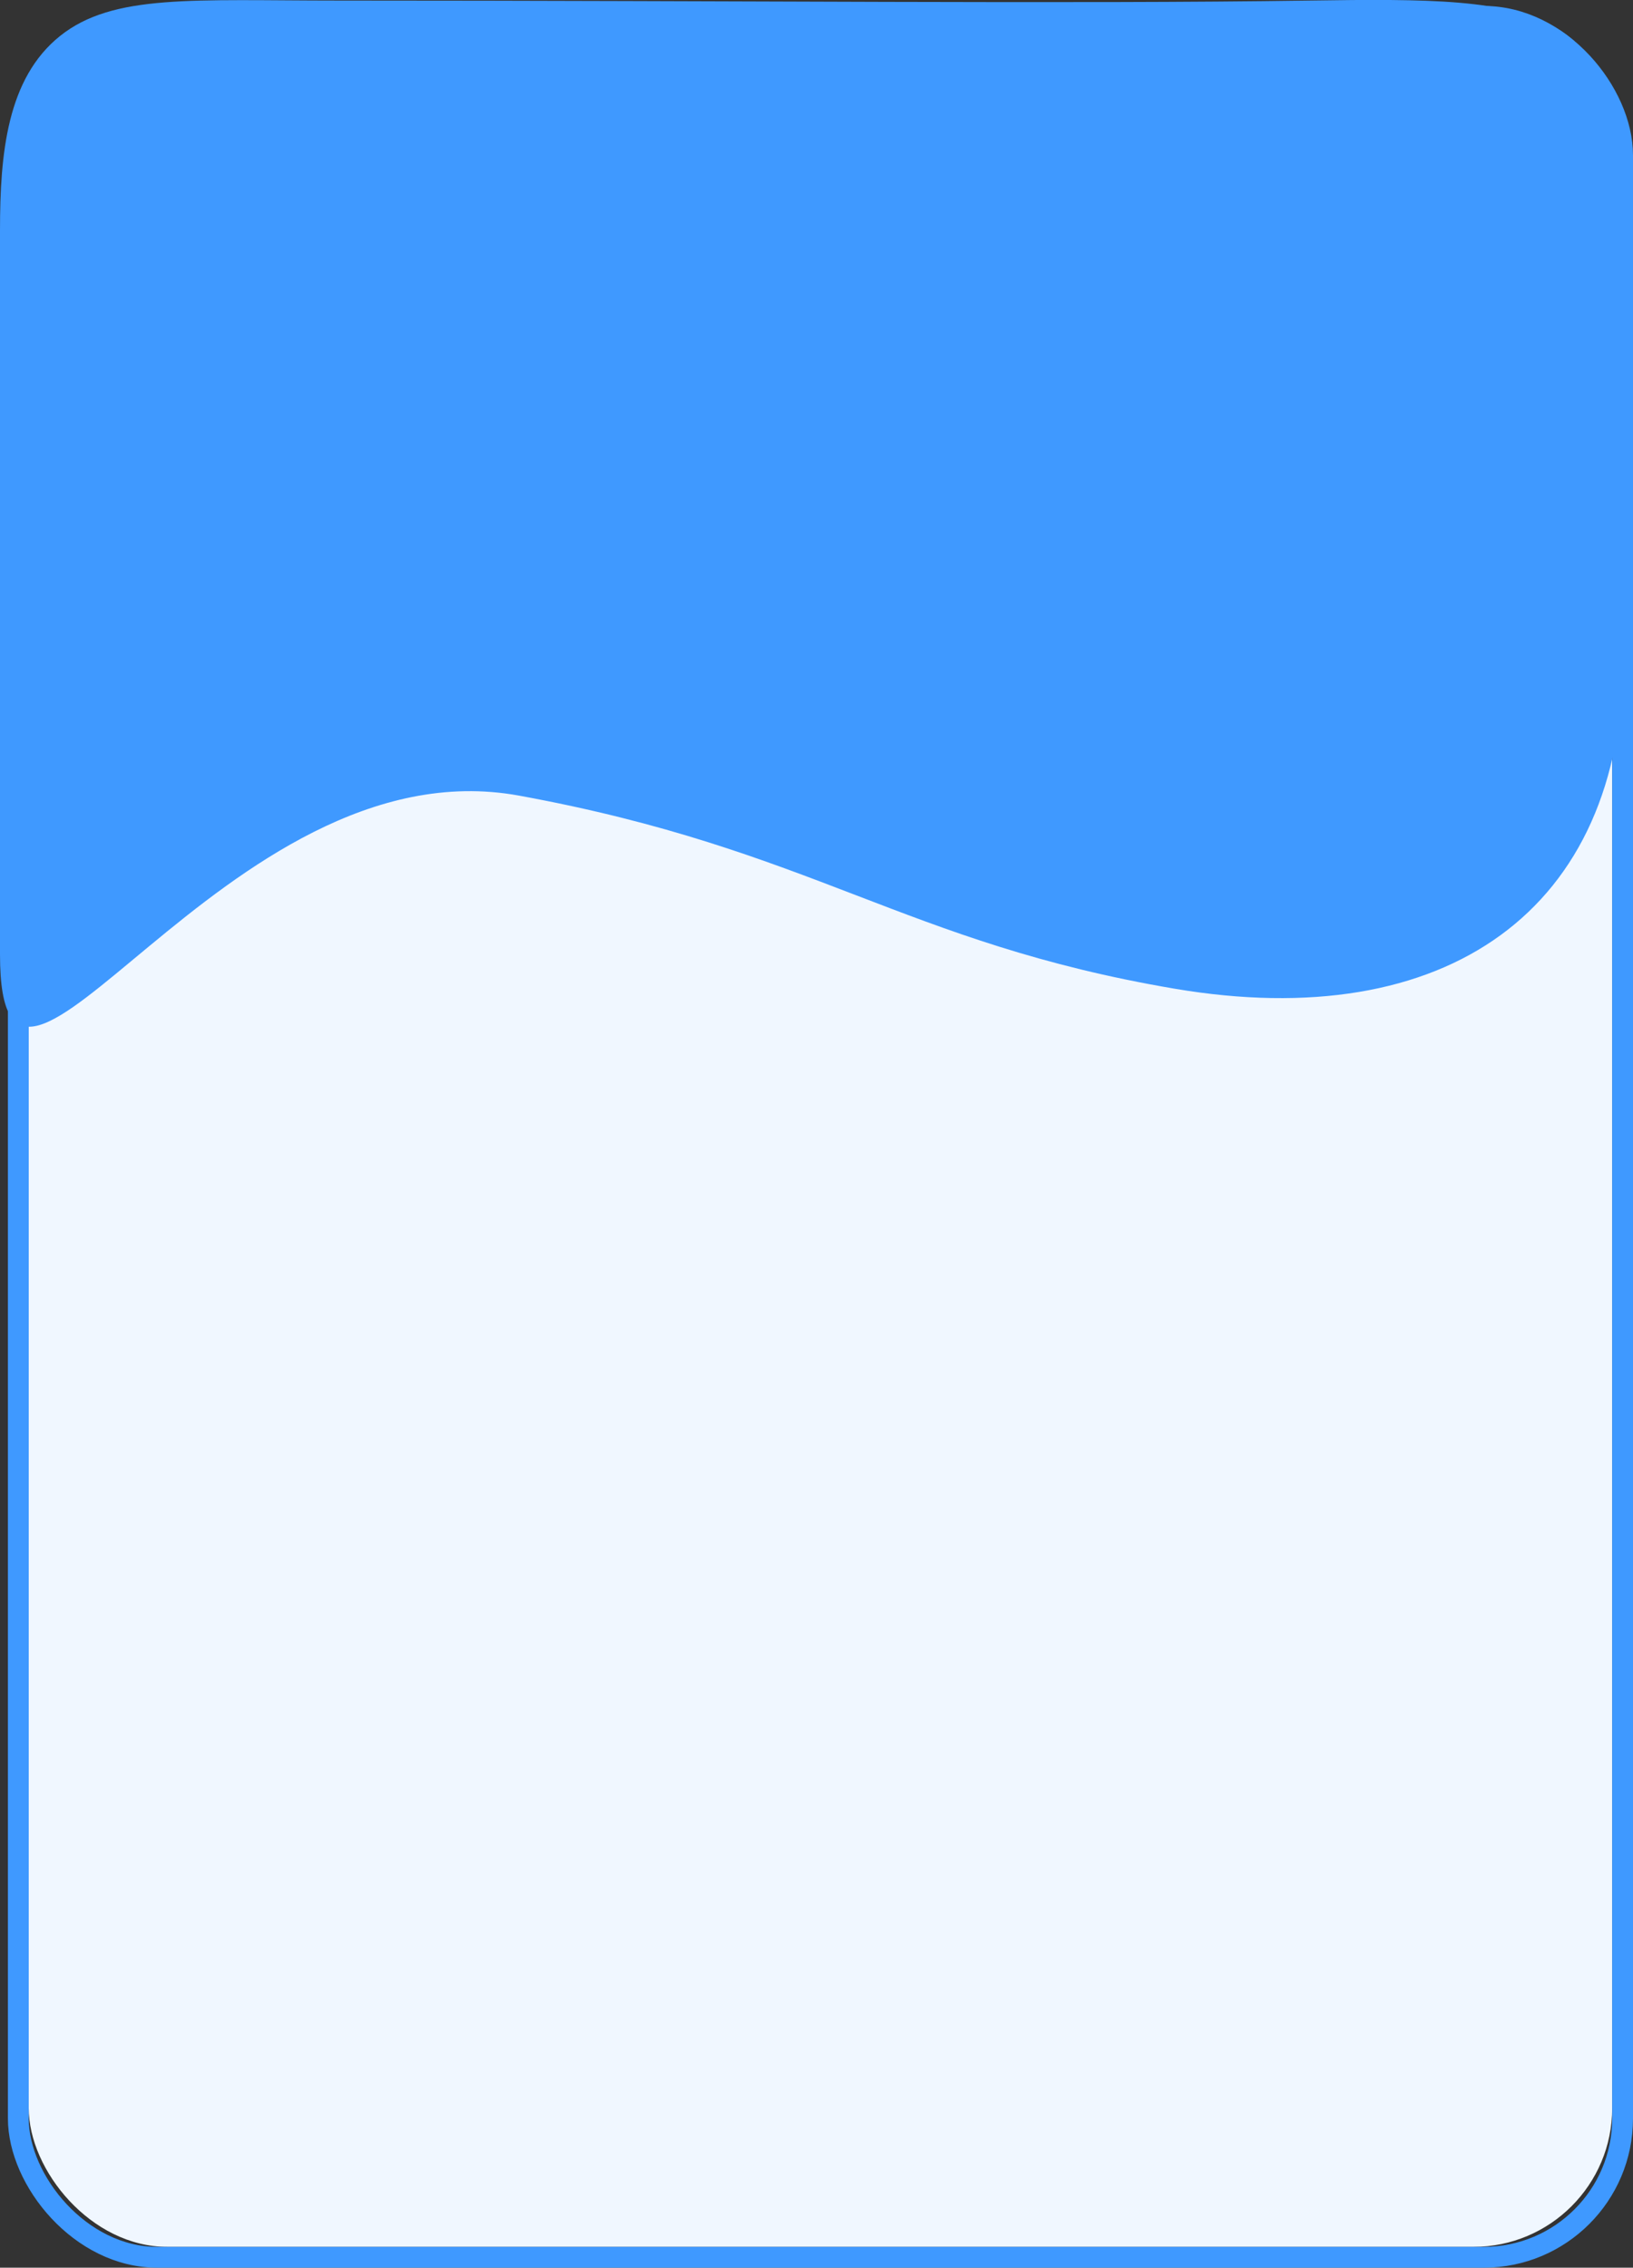
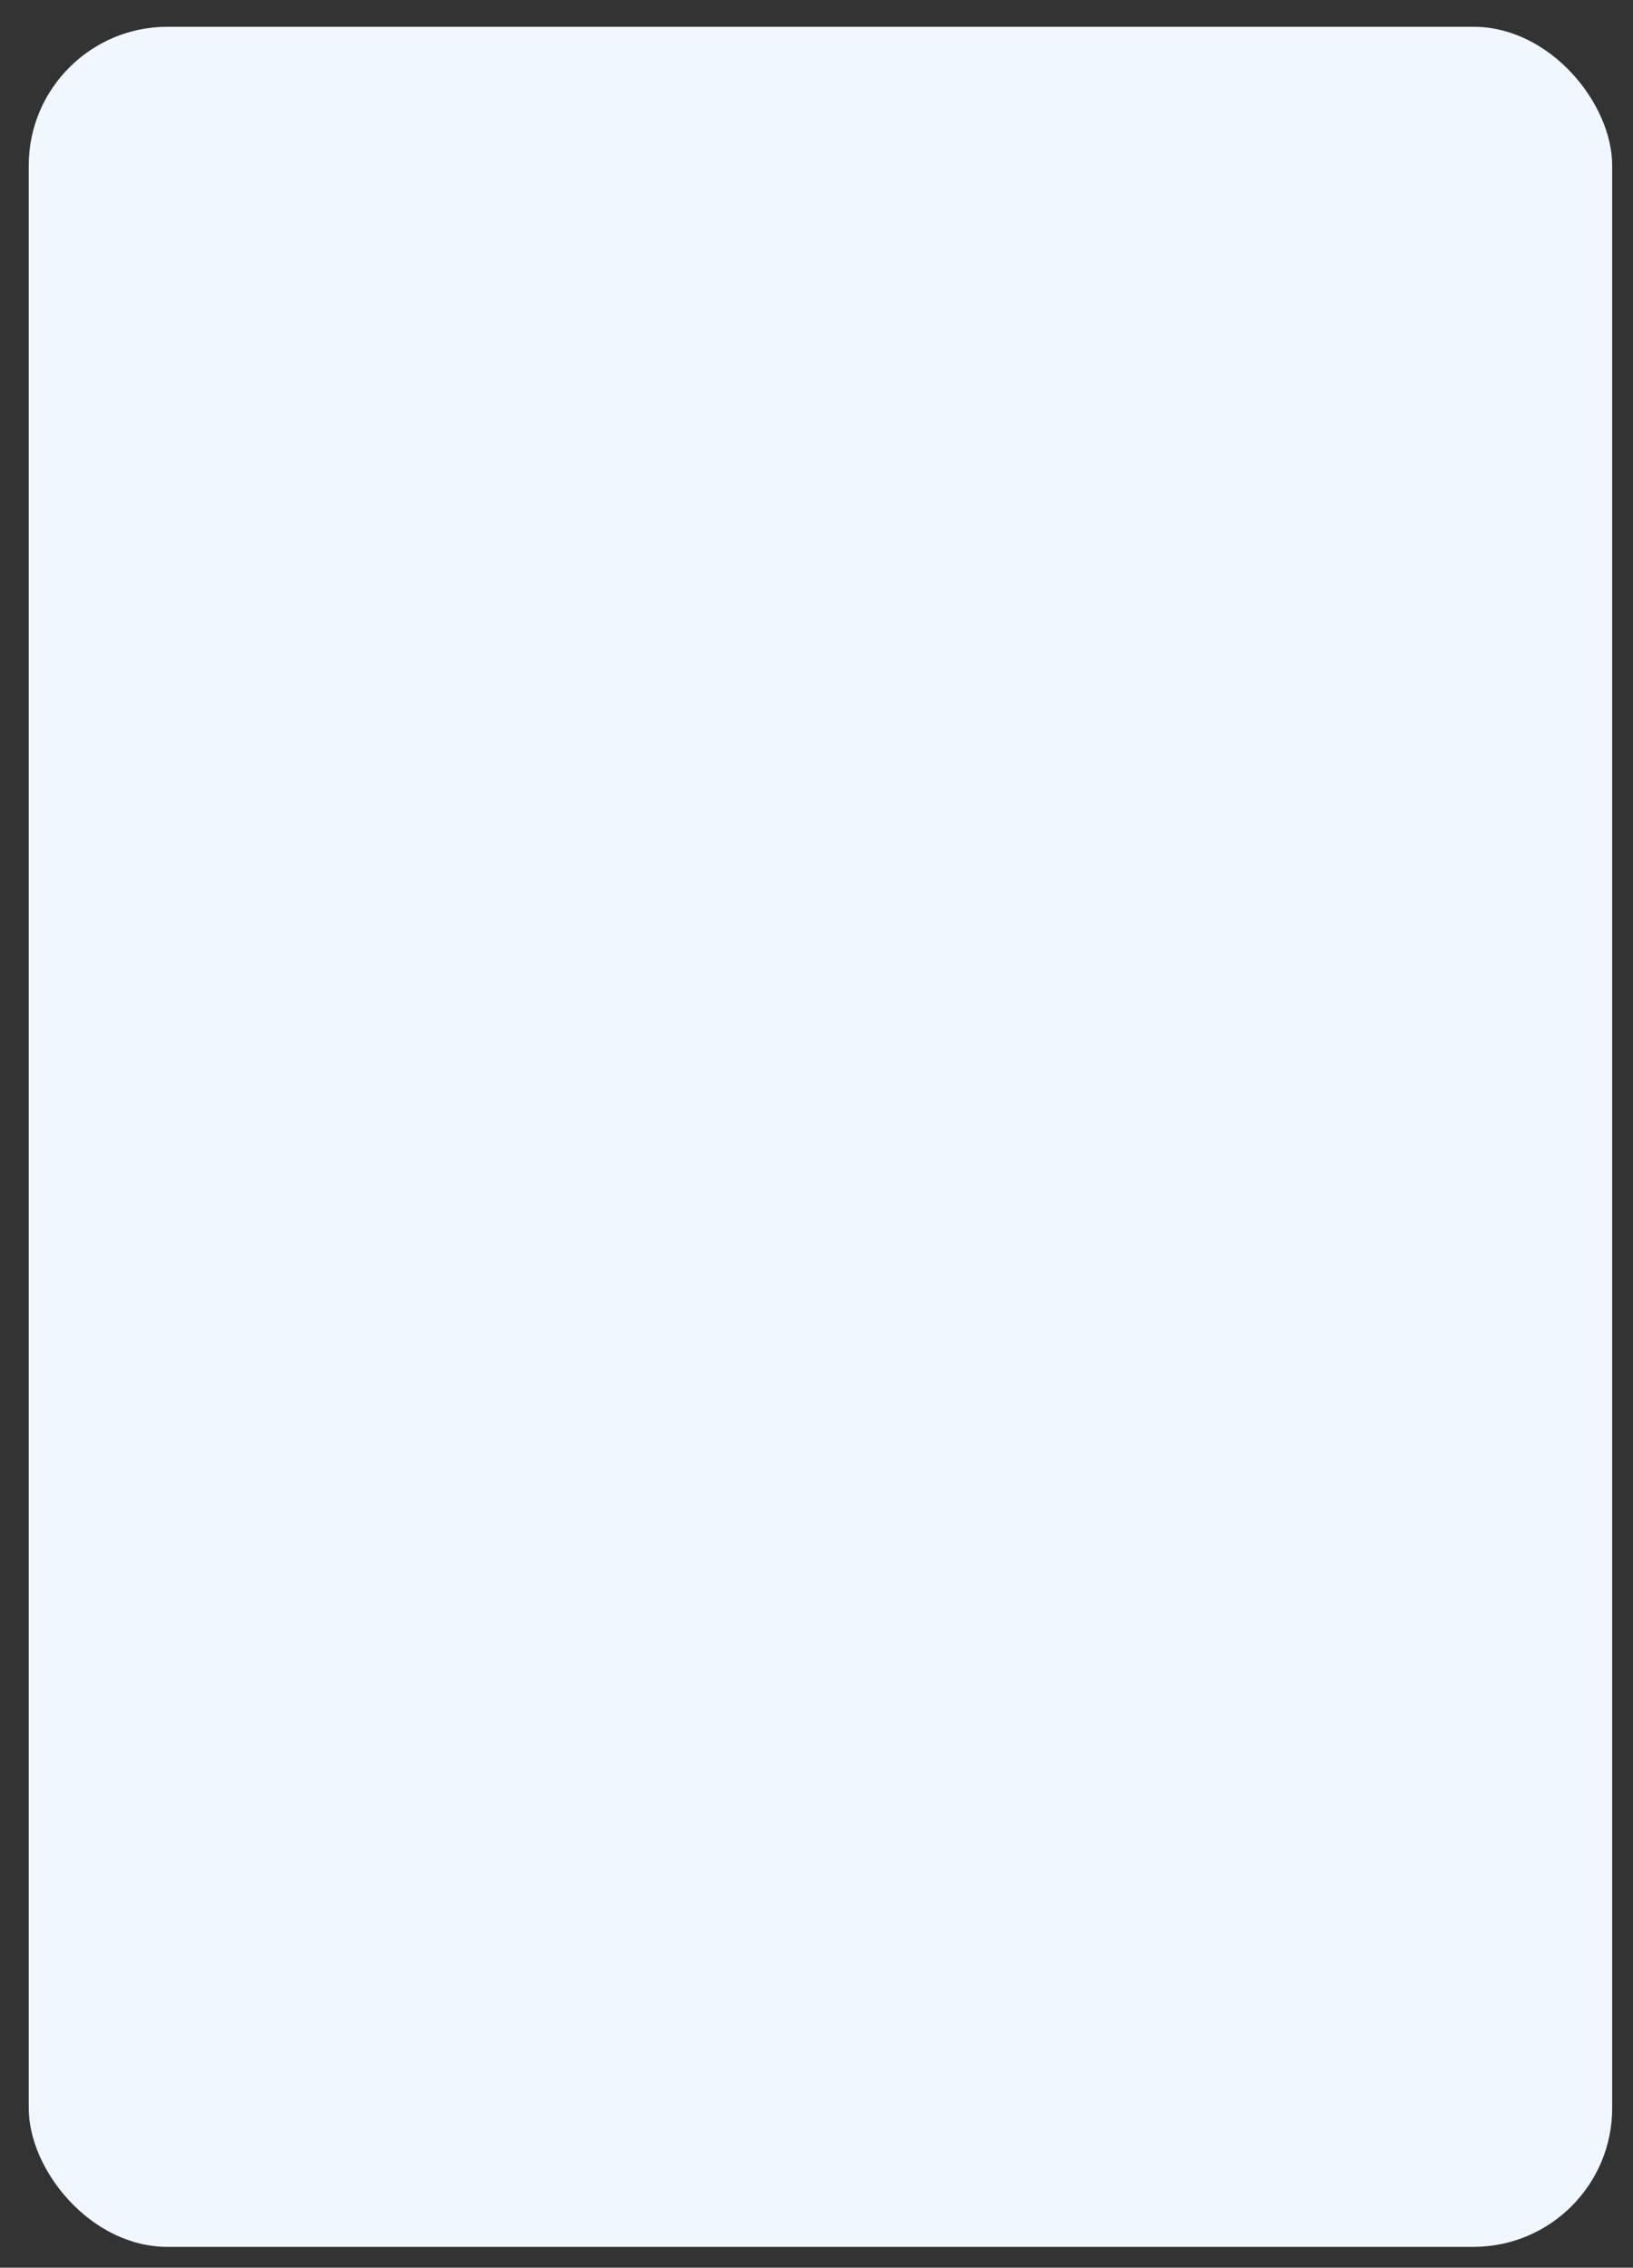
<svg xmlns="http://www.w3.org/2000/svg" width="235.387" height="326.859" viewBox="0 0 235.387 326.859" fill="none">
  <rect x="0" y="0" width="235.387" height="326.859" fill="#333333" stroke="none" />
  <desc> Created with Pixso. </desc>
  <defs />
  <g style="mix-blend-mode:normal">
    <rect id="Любитель Матана шэйп" x="4.142" y="3.859" rx="20" width="228.244" height="320" fill="#F0F7FF" fill-opacity="1" />
-     <rect id="Любитель Матана шэйп" x="2.642" y="2.359" rx="20" width="231.244" height="323" stroke="#3F99FF" stroke-opacity="1" stroke-width="3" />
  </g>
-   <path id="Форма 340" d="M74.82 114.68C32.34 106.91 0 172.74 0 137.59C0 102.44 0 50.53 0 33.2C0 33.22 0 33.18 0 33.2C0 22.12 1.02 11.3 8.65 5.19C16.29 -0.92 27.78 0.08 48.83 0.08C107.33 0.08 154.61 0.59 188.71 0.08C222.81 -0.42 234.51 0.08 233.98 33.2C233.45 66.31 233.98 57.95 233.98 94.62C233.98 131.3 208.35 149.13 169.31 142.51C130.27 135.88 117.29 122.45 74.82 114.68Z" fill="#3F99FF" fill-opacity="1" fill-rule="evenodd" />
</svg>